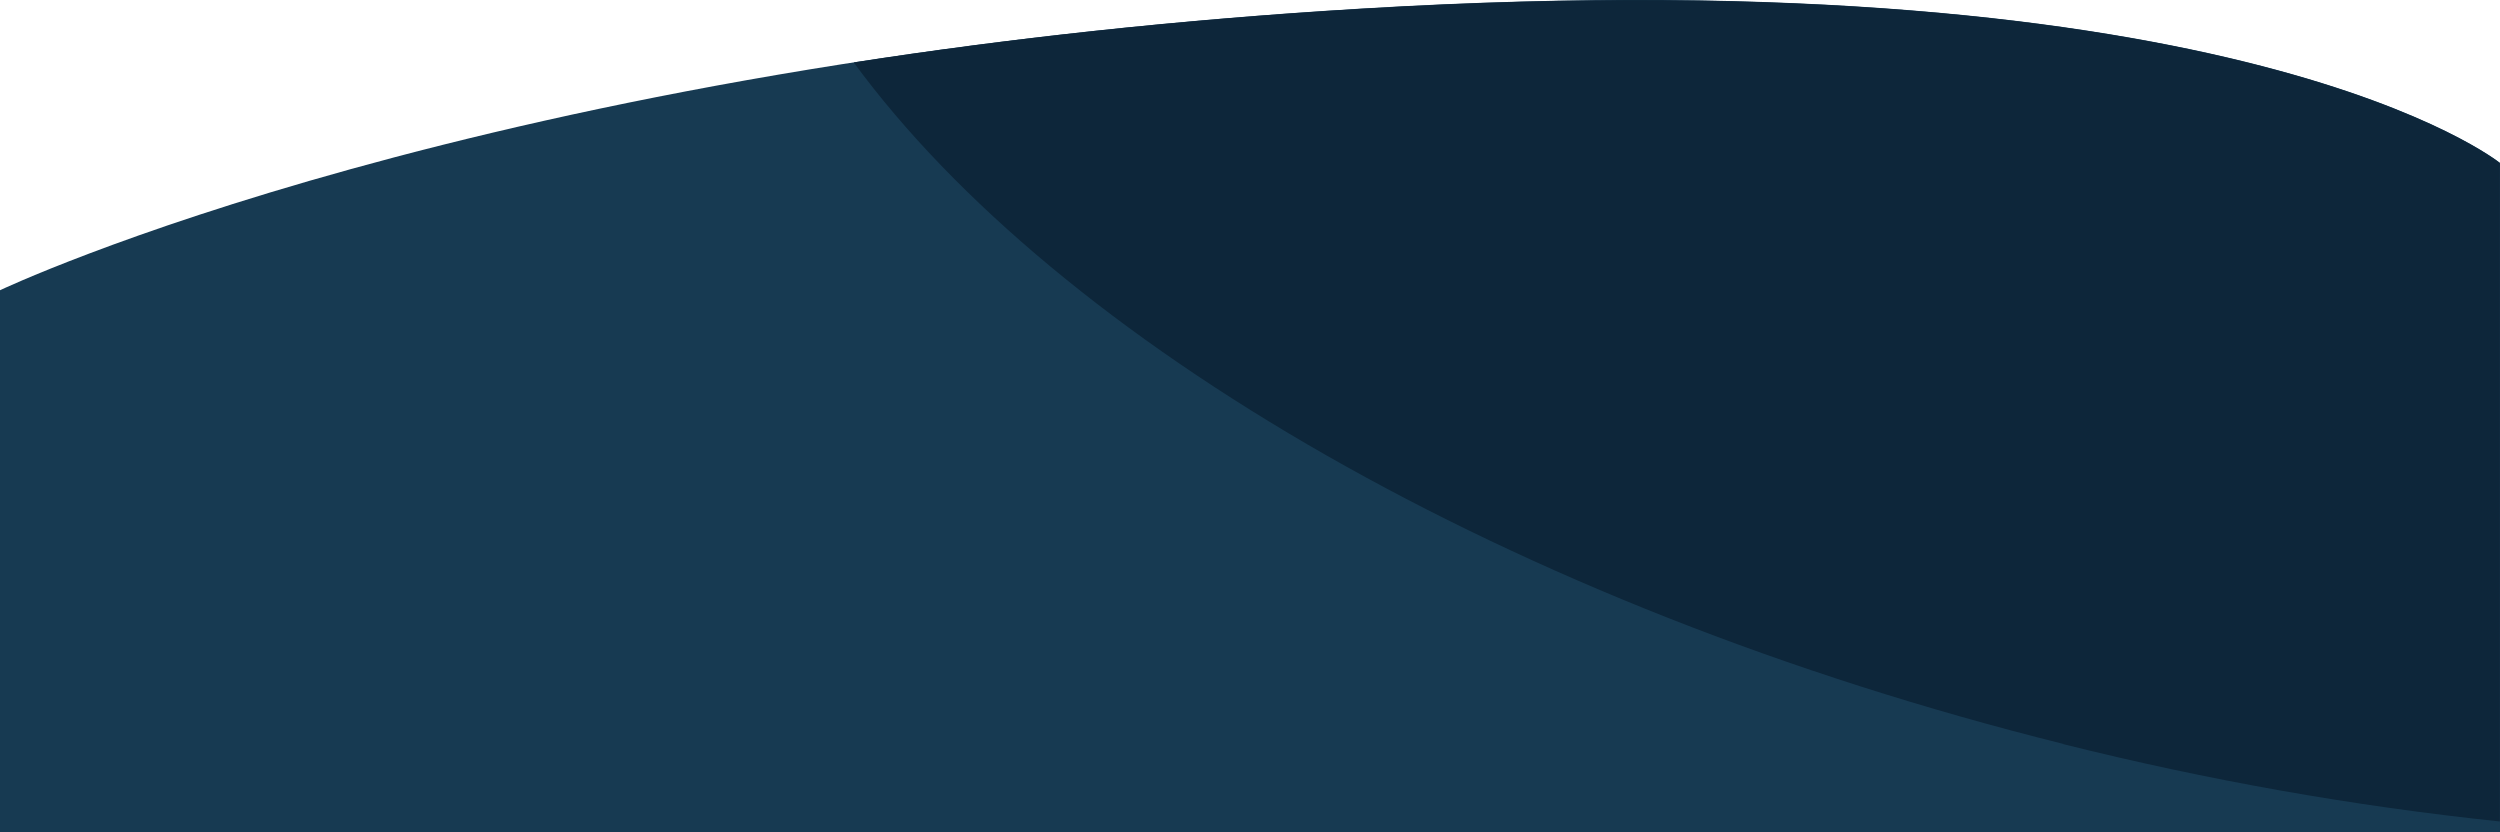
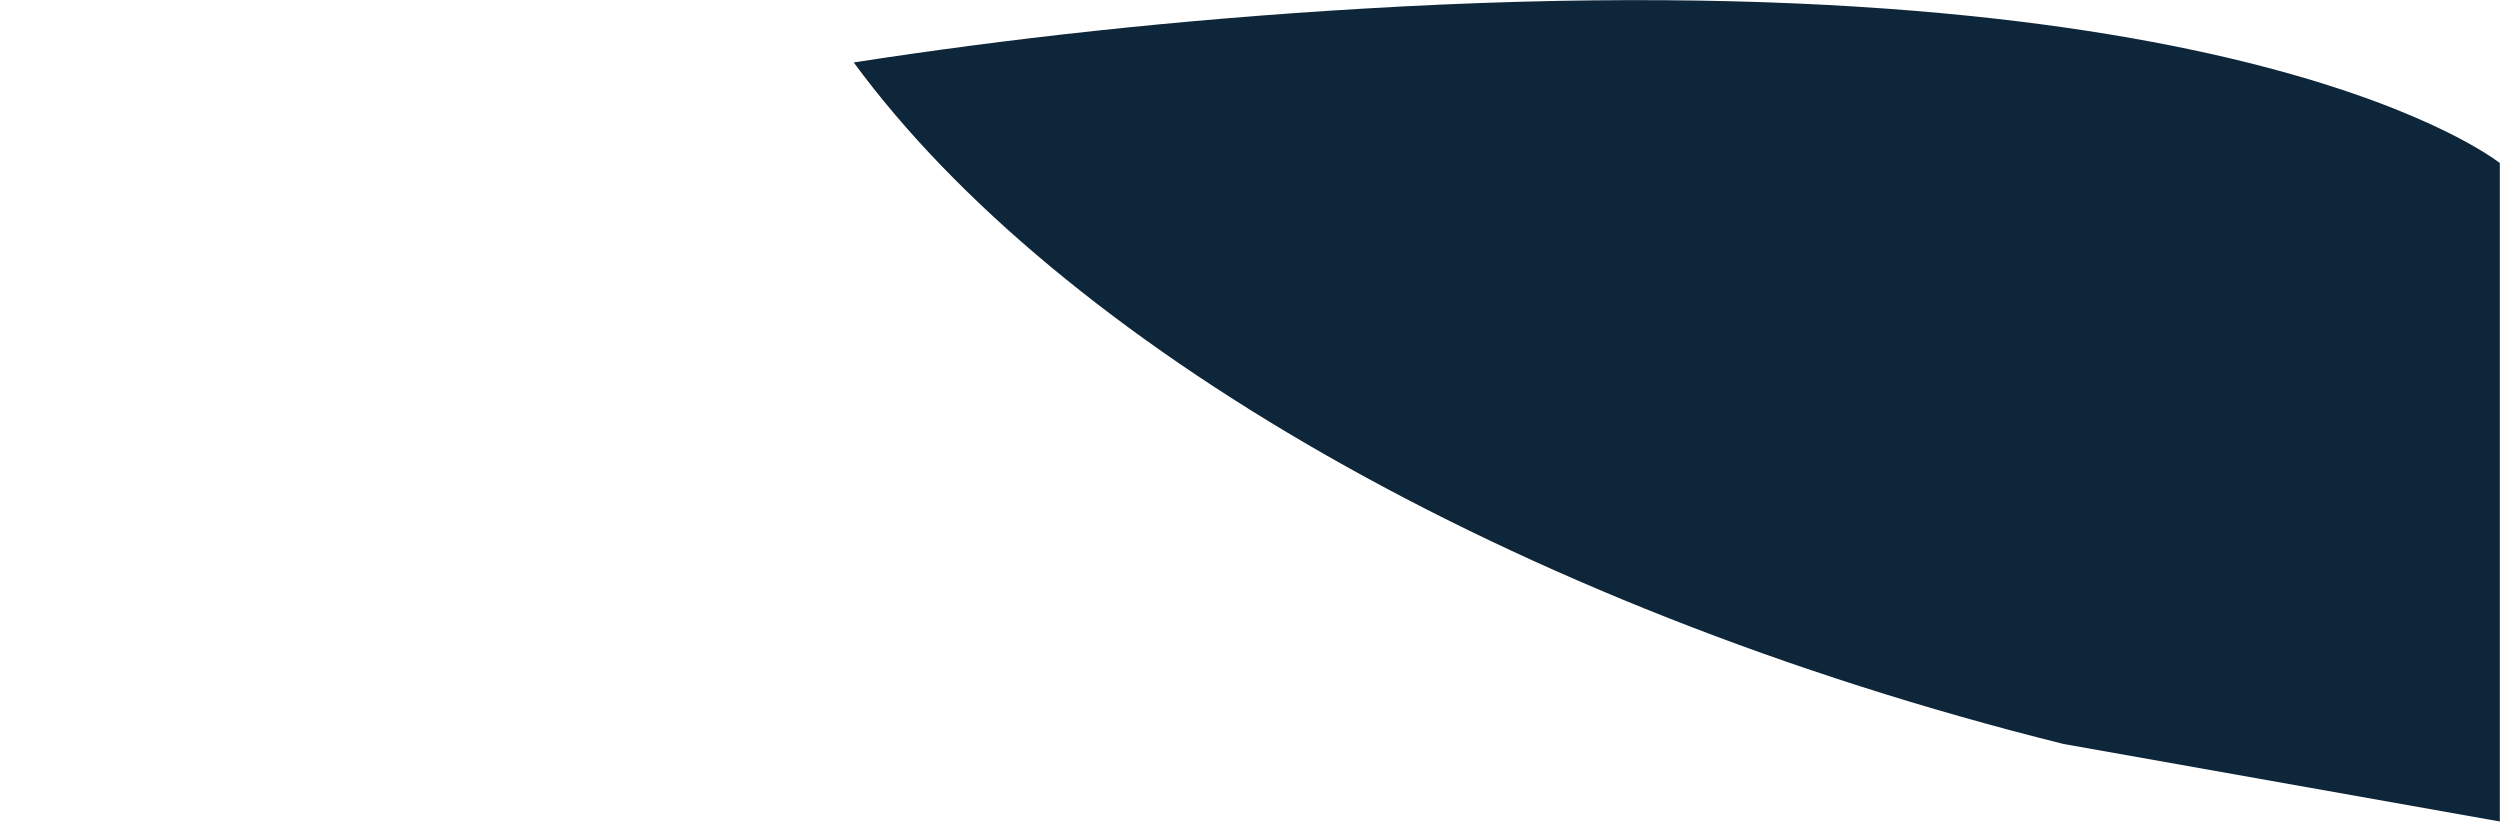
<svg xmlns="http://www.w3.org/2000/svg" id="Layer_1" version="1.1" viewBox="0 0 1441 479.6">
  <defs>
    <style>
      .st0 {
        fill: #0d263a;
      }

      .st1 {
        fill: #173a52;
      }
    </style>
  </defs>
  <g id="Rounded_BG_Shape">
-     <path id="Path_31" class="st1" d="M0,167.3S277.5,35.2,785.5,4.9c508-30.3,655.5,89,655.5,89v385.7H0V167.3Z" />
-     <path id="Intersection_1" class="st0" d="M1189.3,428.8C868.7,348.9,609.6,196.1,492.1,36c87-13.5,184.9-24.6,293.3-31,508-30.3,655.5,89,655.5,89v379.5c-84.8-8.9-168.9-23.9-251.7-44.6Z" />
+     <path id="Intersection_1" class="st0" d="M1189.3,428.8C868.7,348.9,609.6,196.1,492.1,36c87-13.5,184.9-24.6,293.3-31,508-30.3,655.5,89,655.5,89v379.5Z" />
  </g>
</svg>